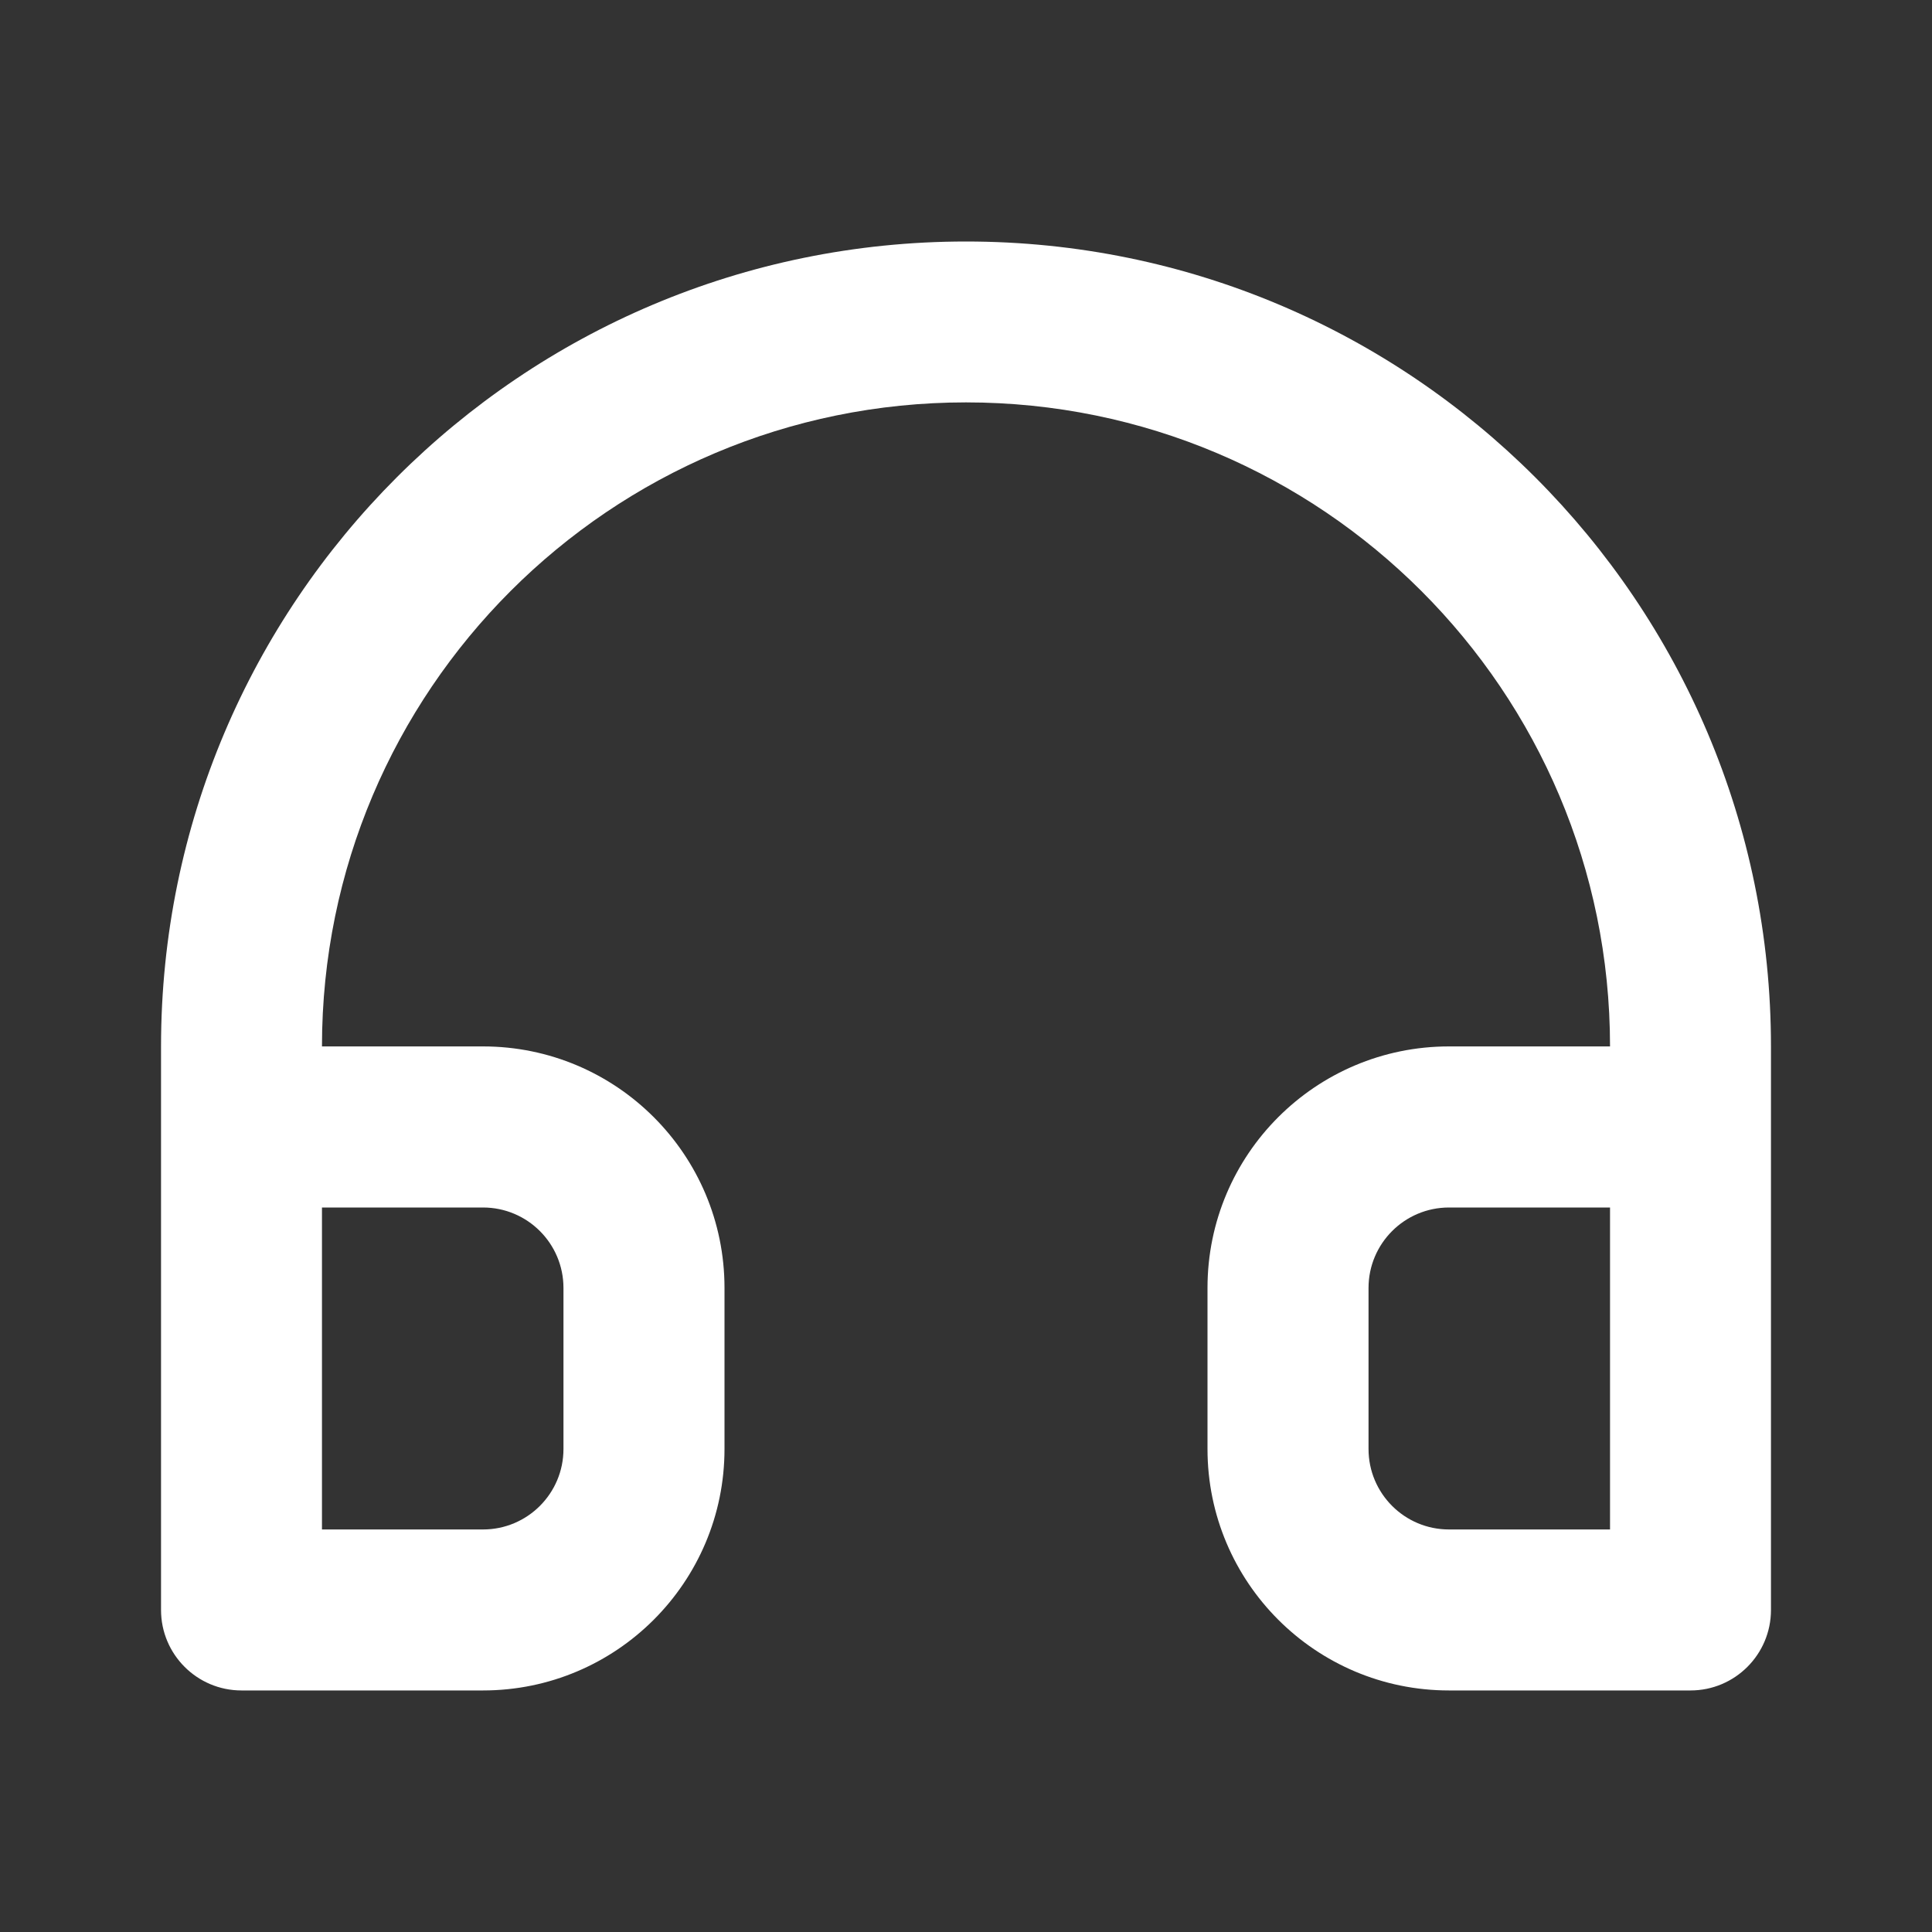
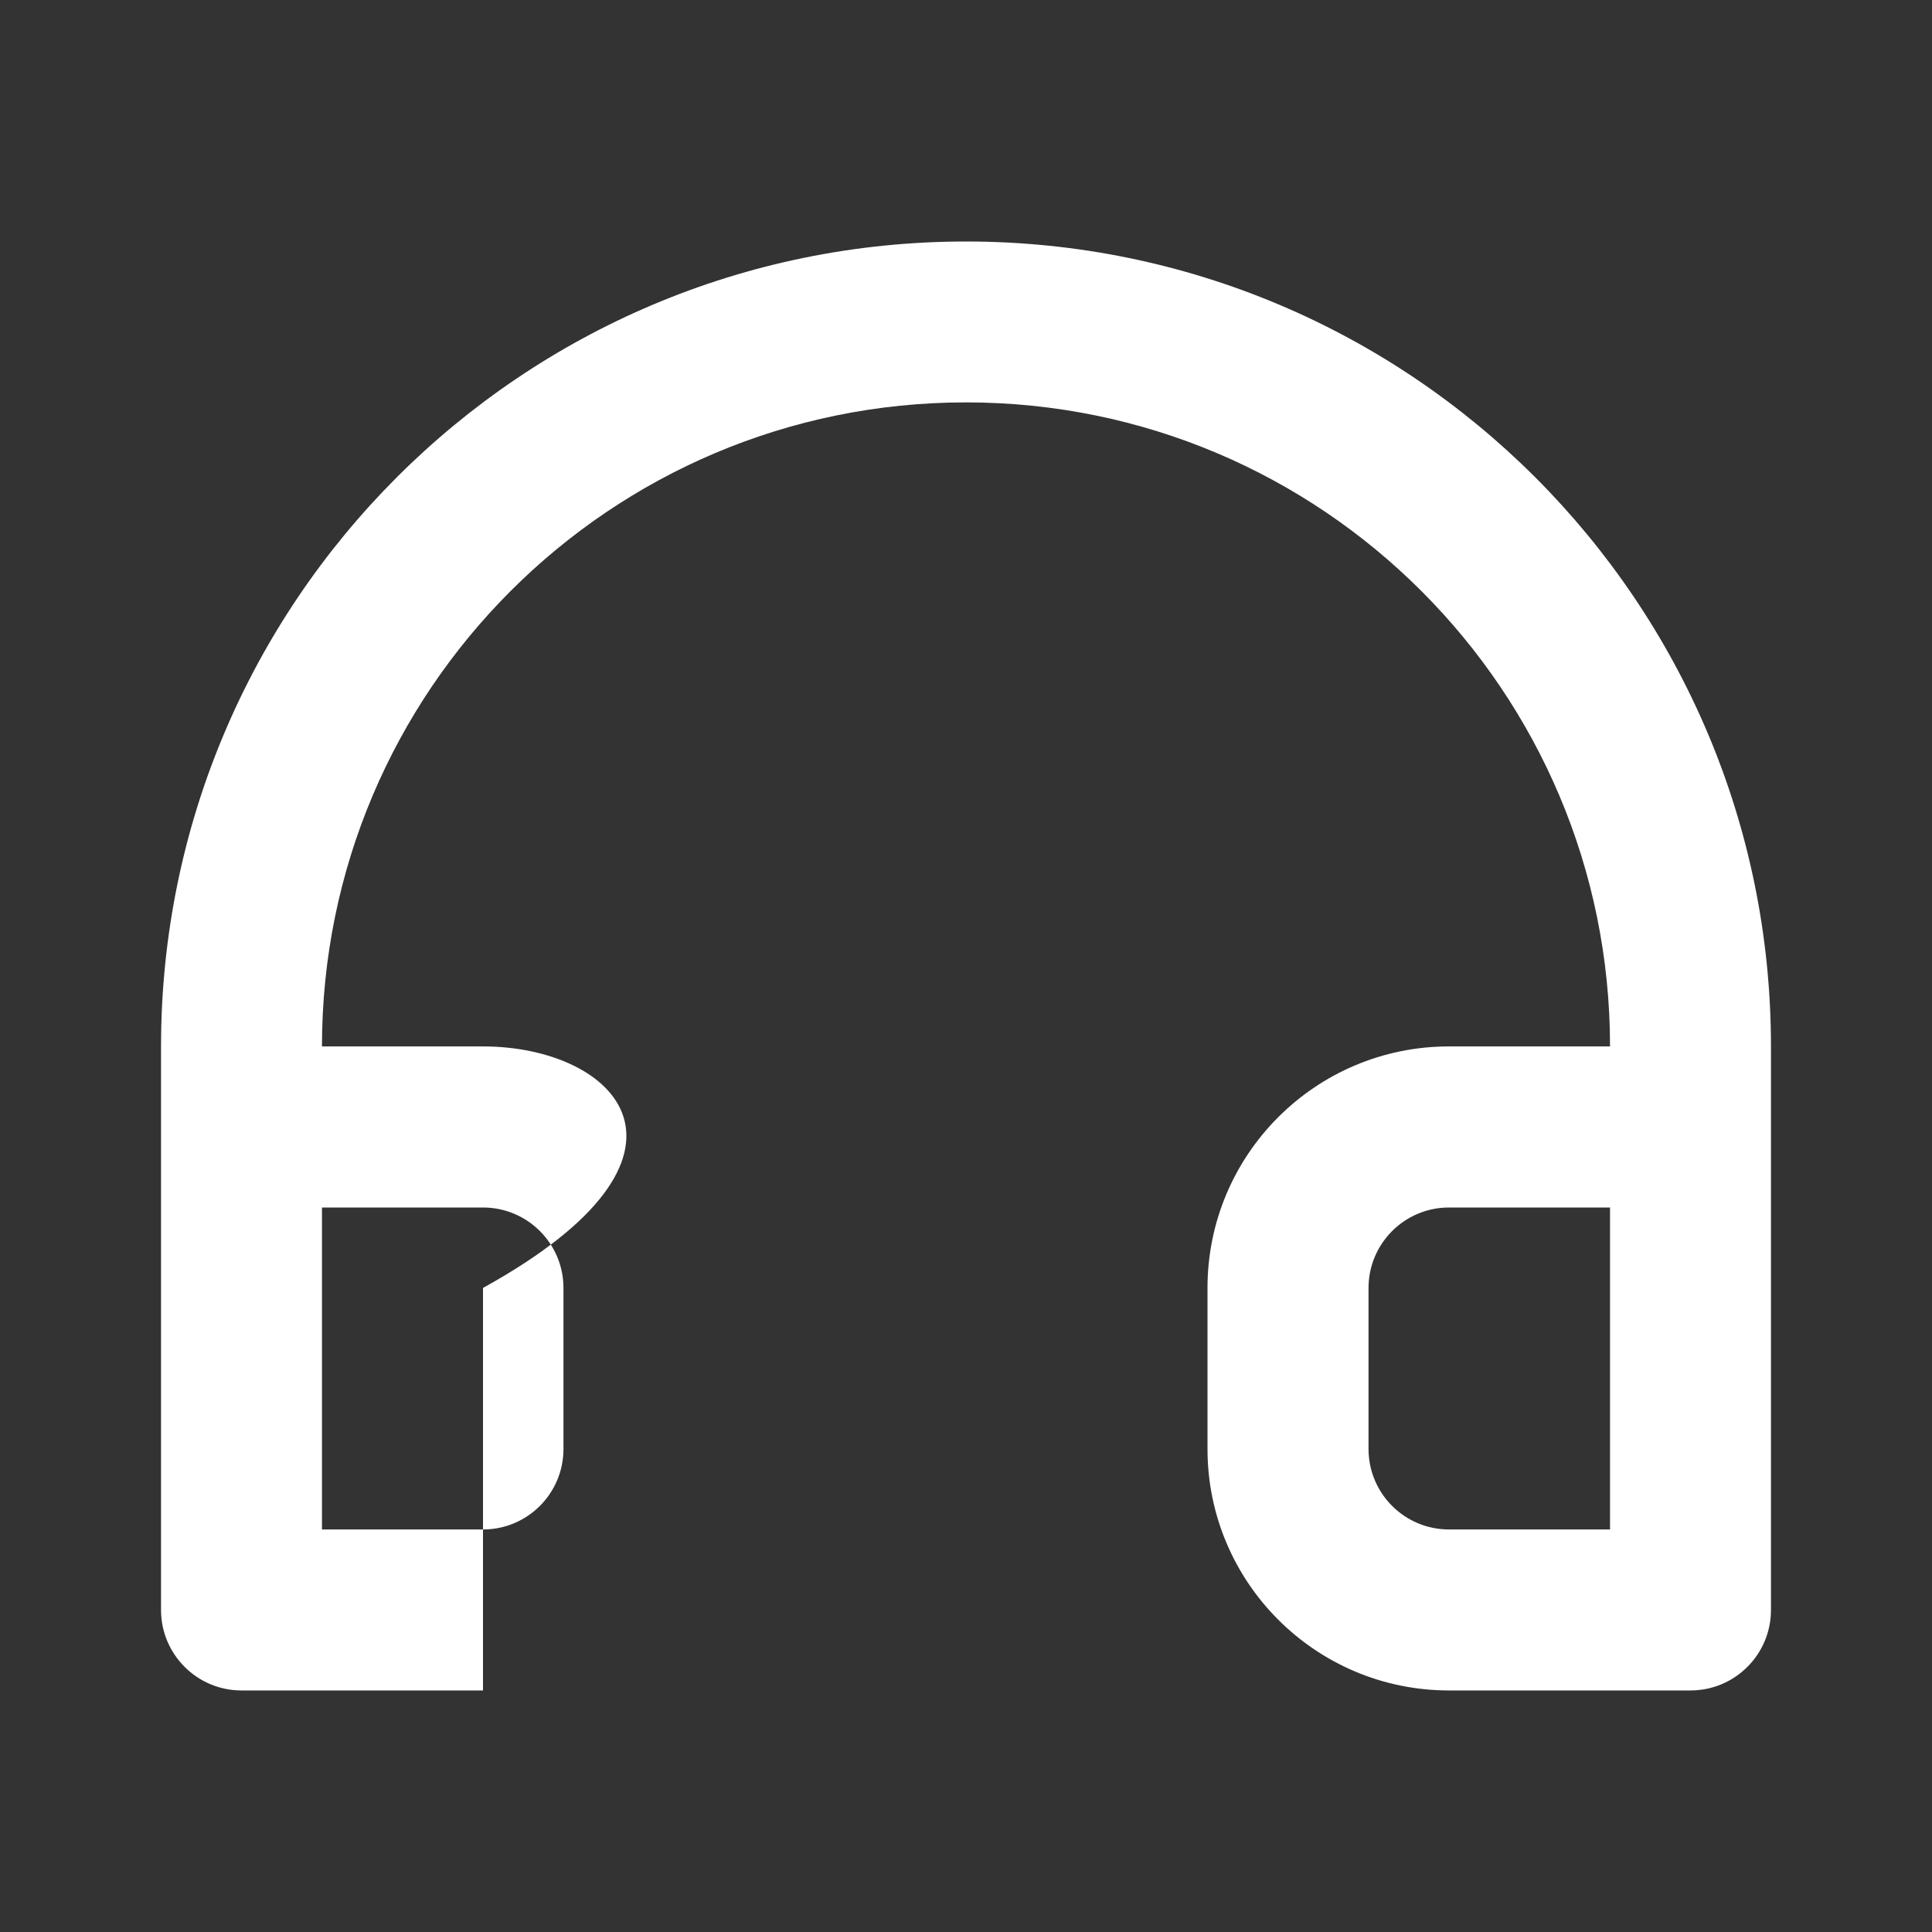
<svg xmlns="http://www.w3.org/2000/svg" width="40" height="40" viewBox="0 0 40 40" fill="none">
  <rect x="0" y="0" width="40" height="40" fill="#333333" stroke="none" />
-   <path d="M20 5C10.795 5 3.334 12.463 3.334 21.666V33.333C3.334 34.252 4.08 34.999 5 34.999H10C12.761 34.999 15 32.76 15 29.999V26.665C15 23.904 12.761 21.665 10 21.665H6.666C6.666 14.301 12.636 8.331 20 8.331C27.364 8.331 33.334 14.301 33.334 21.665H30C27.239 21.665 25 23.904 25 26.665V29.999C25 32.76 27.239 34.999 30 34.999H35C35.92 34.999 36.666 34.252 36.666 33.333V21.666C36.666 12.461 29.204 5 20 5ZM10 25C10.92 25 11.666 25.746 11.666 26.666V30C11.666 30.92 10.92 31.666 10 31.666H6.666V25H10ZM33.334 31.666H30C29.08 31.666 28.334 30.92 28.334 30V26.666C28.334 25.746 29.08 25 30 25H33.334V31.666Z" fill="white" />
+   <path d="M20 5C10.795 5 3.334 12.463 3.334 21.666V33.333C3.334 34.252 4.08 34.999 5 34.999H10V26.665C15 23.904 12.761 21.665 10 21.665H6.666C6.666 14.301 12.636 8.331 20 8.331C27.364 8.331 33.334 14.301 33.334 21.665H30C27.239 21.665 25 23.904 25 26.665V29.999C25 32.76 27.239 34.999 30 34.999H35C35.92 34.999 36.666 34.252 36.666 33.333V21.666C36.666 12.461 29.204 5 20 5ZM10 25C10.92 25 11.666 25.746 11.666 26.666V30C11.666 30.92 10.92 31.666 10 31.666H6.666V25H10ZM33.334 31.666H30C29.08 31.666 28.334 30.92 28.334 30V26.666C28.334 25.746 29.08 25 30 25H33.334V31.666Z" fill="white" />
</svg>